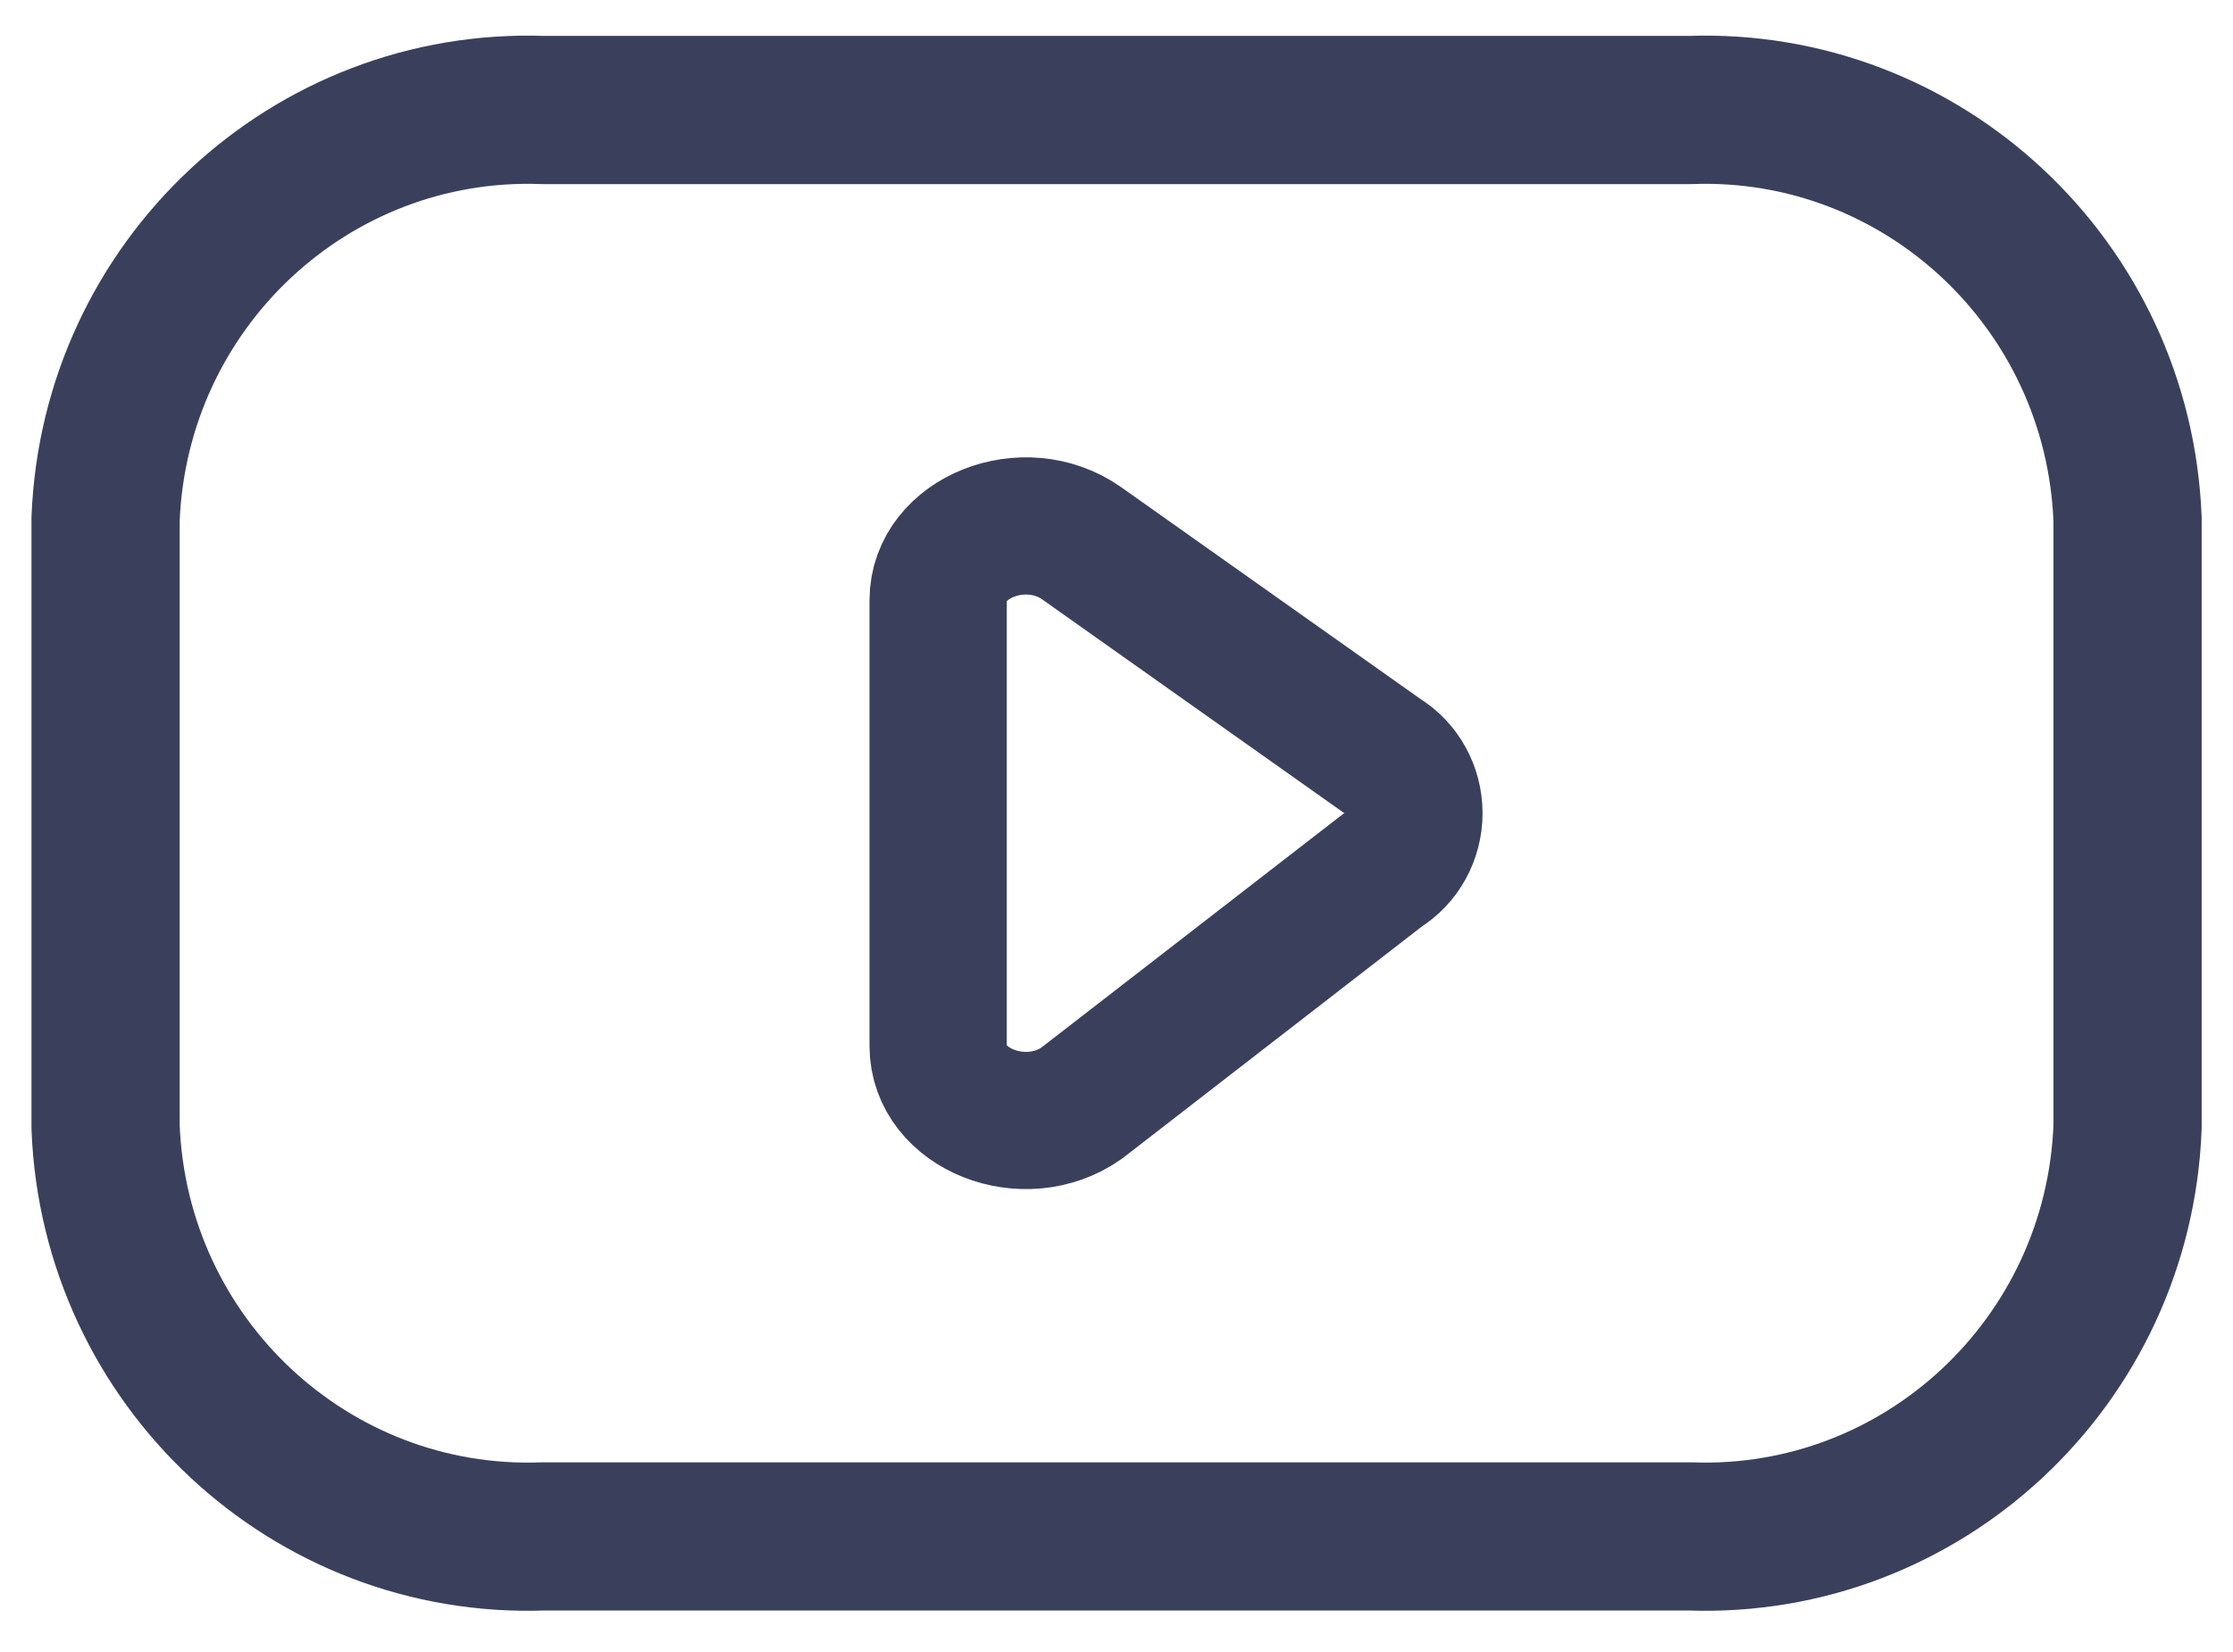
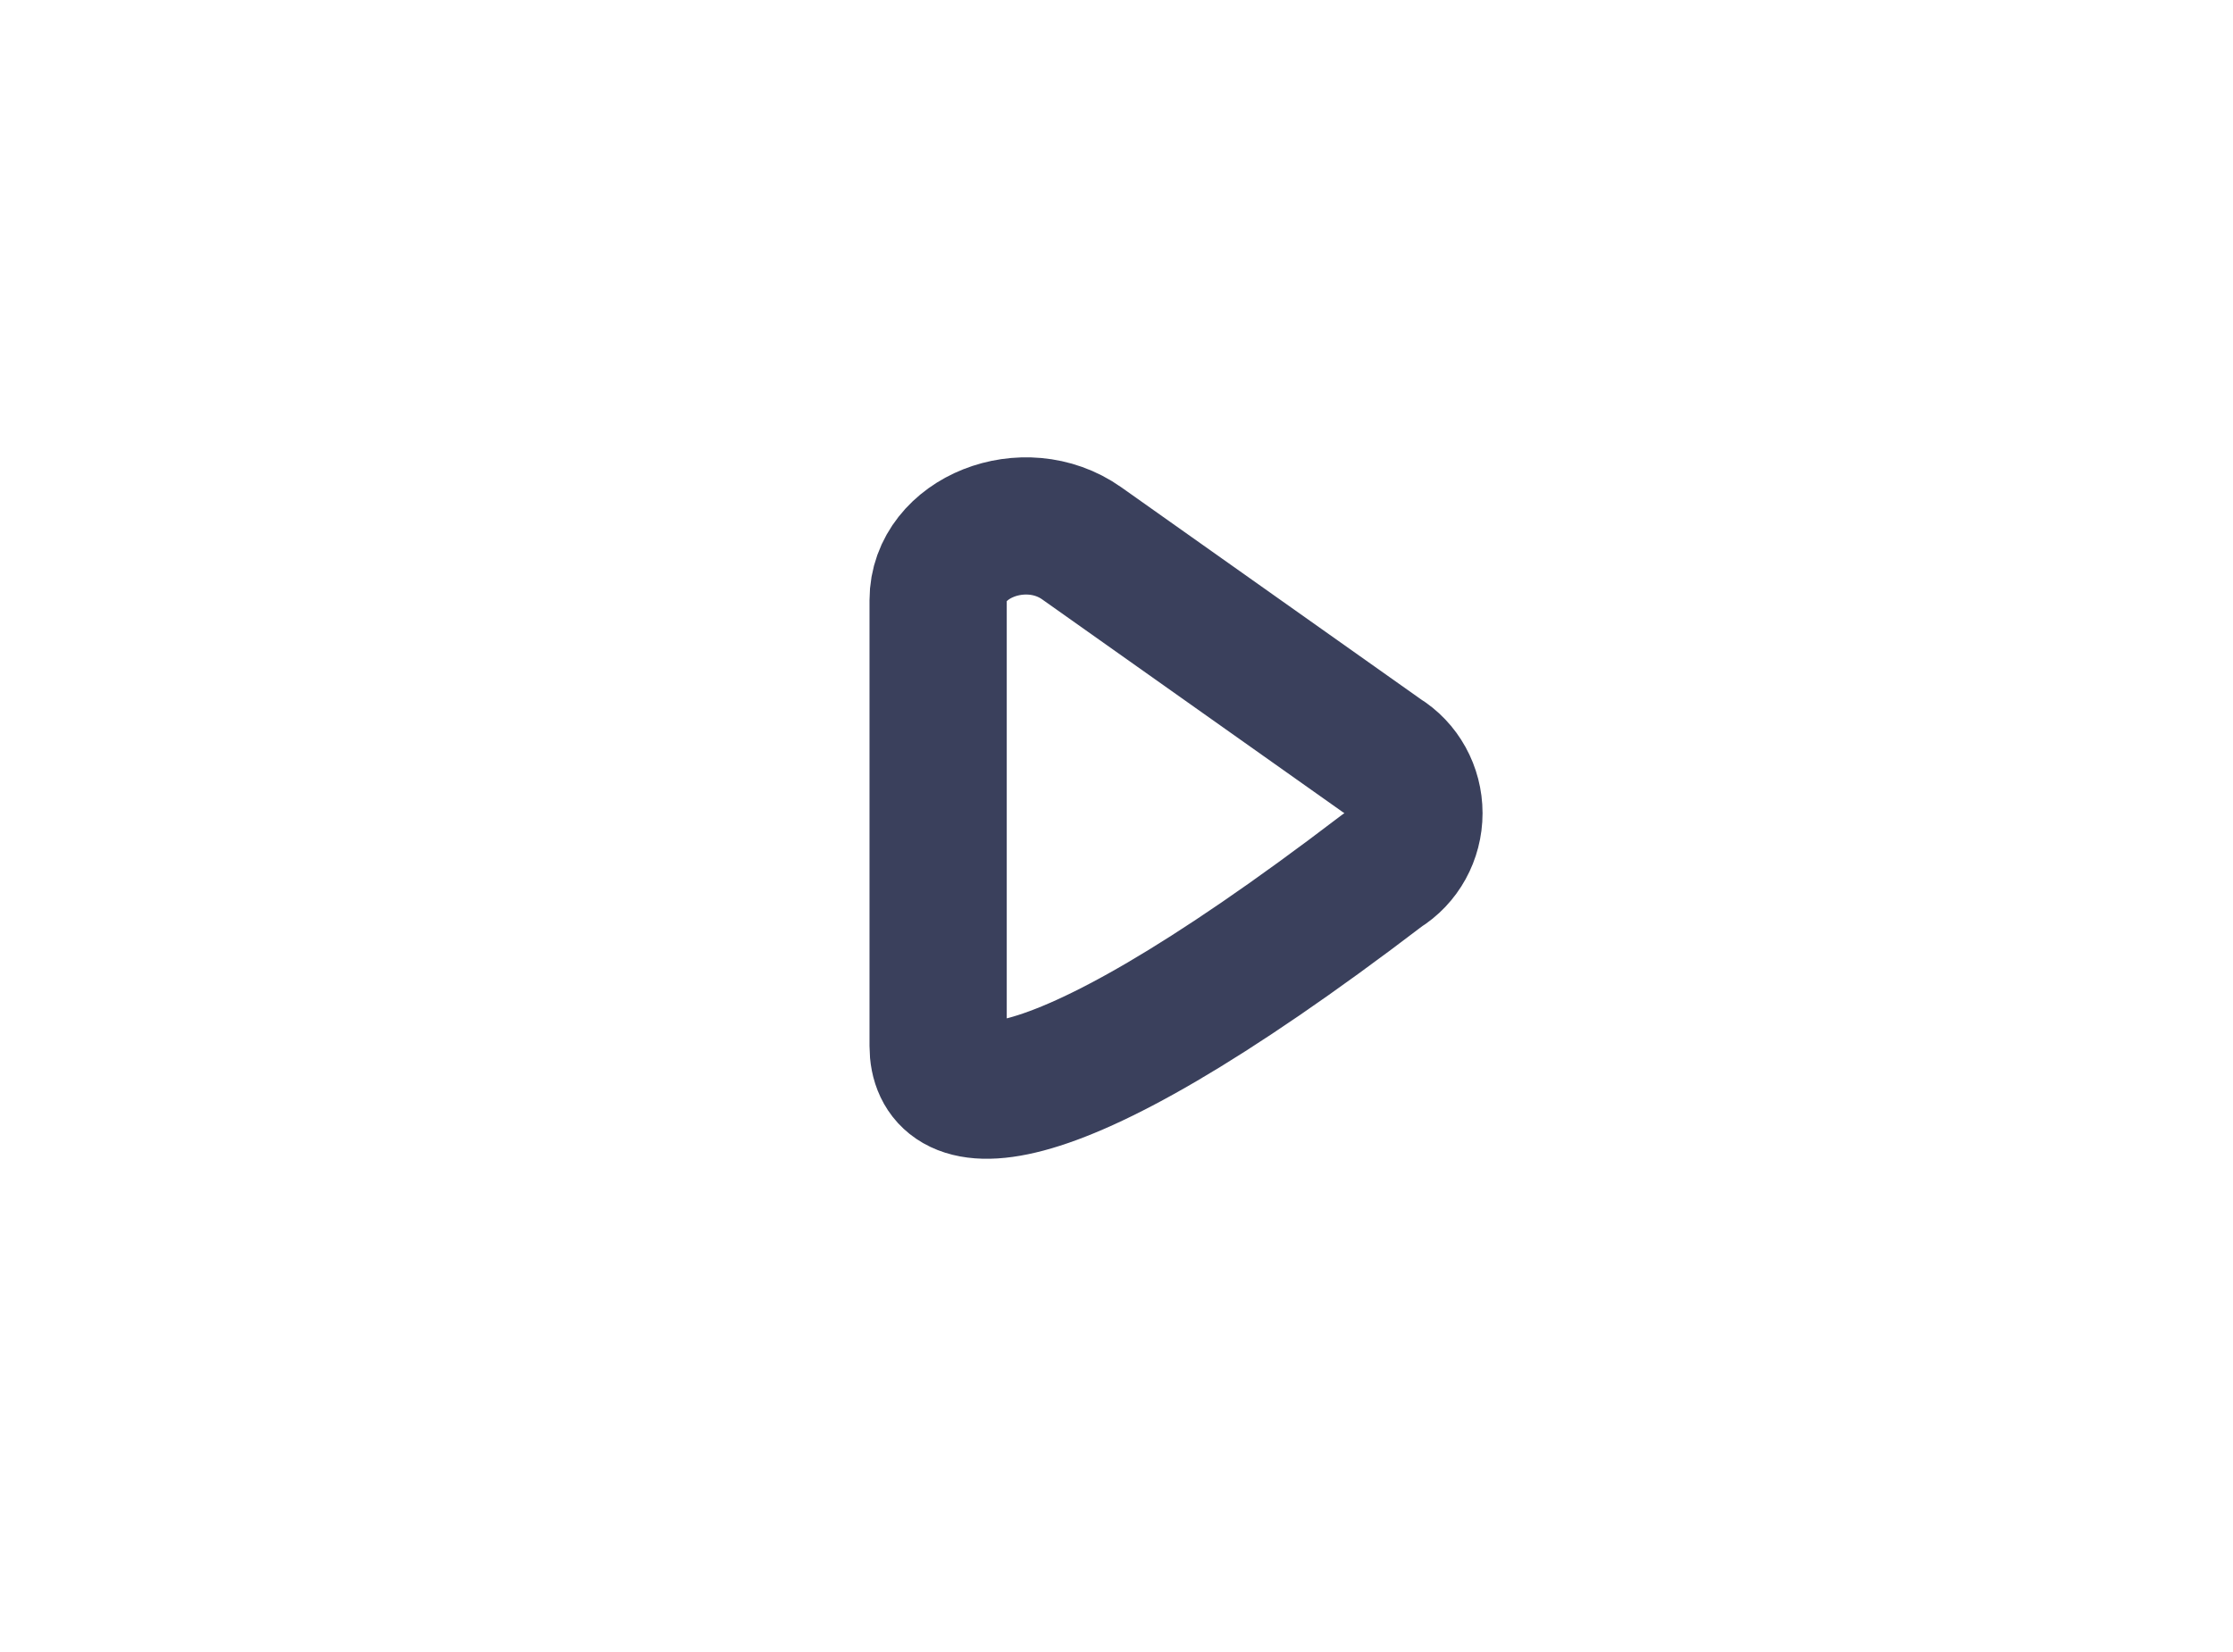
<svg xmlns="http://www.w3.org/2000/svg" width="50" height="37" viewBox="0 0 50 37" fill="none">
-   <path fill-rule="evenodd" clip-rule="evenodd" d="M37.832 34.411C43.049 34.602 47.435 30.502 47.639 25.244V11.631C47.435 6.373 43.049 2.273 37.832 2.464H12.17C6.954 2.273 2.567 6.373 2.364 11.631V25.244C2.567 30.502 6.954 34.602 12.17 34.411H37.832Z" stroke="#3A405C" stroke-width="3.319" stroke-linecap="round" stroke-linejoin="round" />
-   <path fill-rule="evenodd" clip-rule="evenodd" d="M24.22 12.168L30.955 16.935C31.391 17.2 31.66 17.687 31.66 18.213C31.66 18.739 31.391 19.226 30.955 19.491L24.22 24.707C22.941 25.61 21.006 24.84 21.006 23.428V13.442C21.006 12.037 22.943 11.265 24.22 12.168Z" stroke="#3A405C" stroke-width="3.073" stroke-linecap="round" stroke-linejoin="round" />
+   <path fill-rule="evenodd" clip-rule="evenodd" d="M24.22 12.168L30.955 16.935C31.391 17.2 31.66 17.687 31.66 18.213C31.66 18.739 31.391 19.226 30.955 19.491C22.941 25.61 21.006 24.84 21.006 23.428V13.442C21.006 12.037 22.943 11.265 24.22 12.168Z" stroke="#3A405C" stroke-width="3.073" stroke-linecap="round" stroke-linejoin="round" />
</svg>